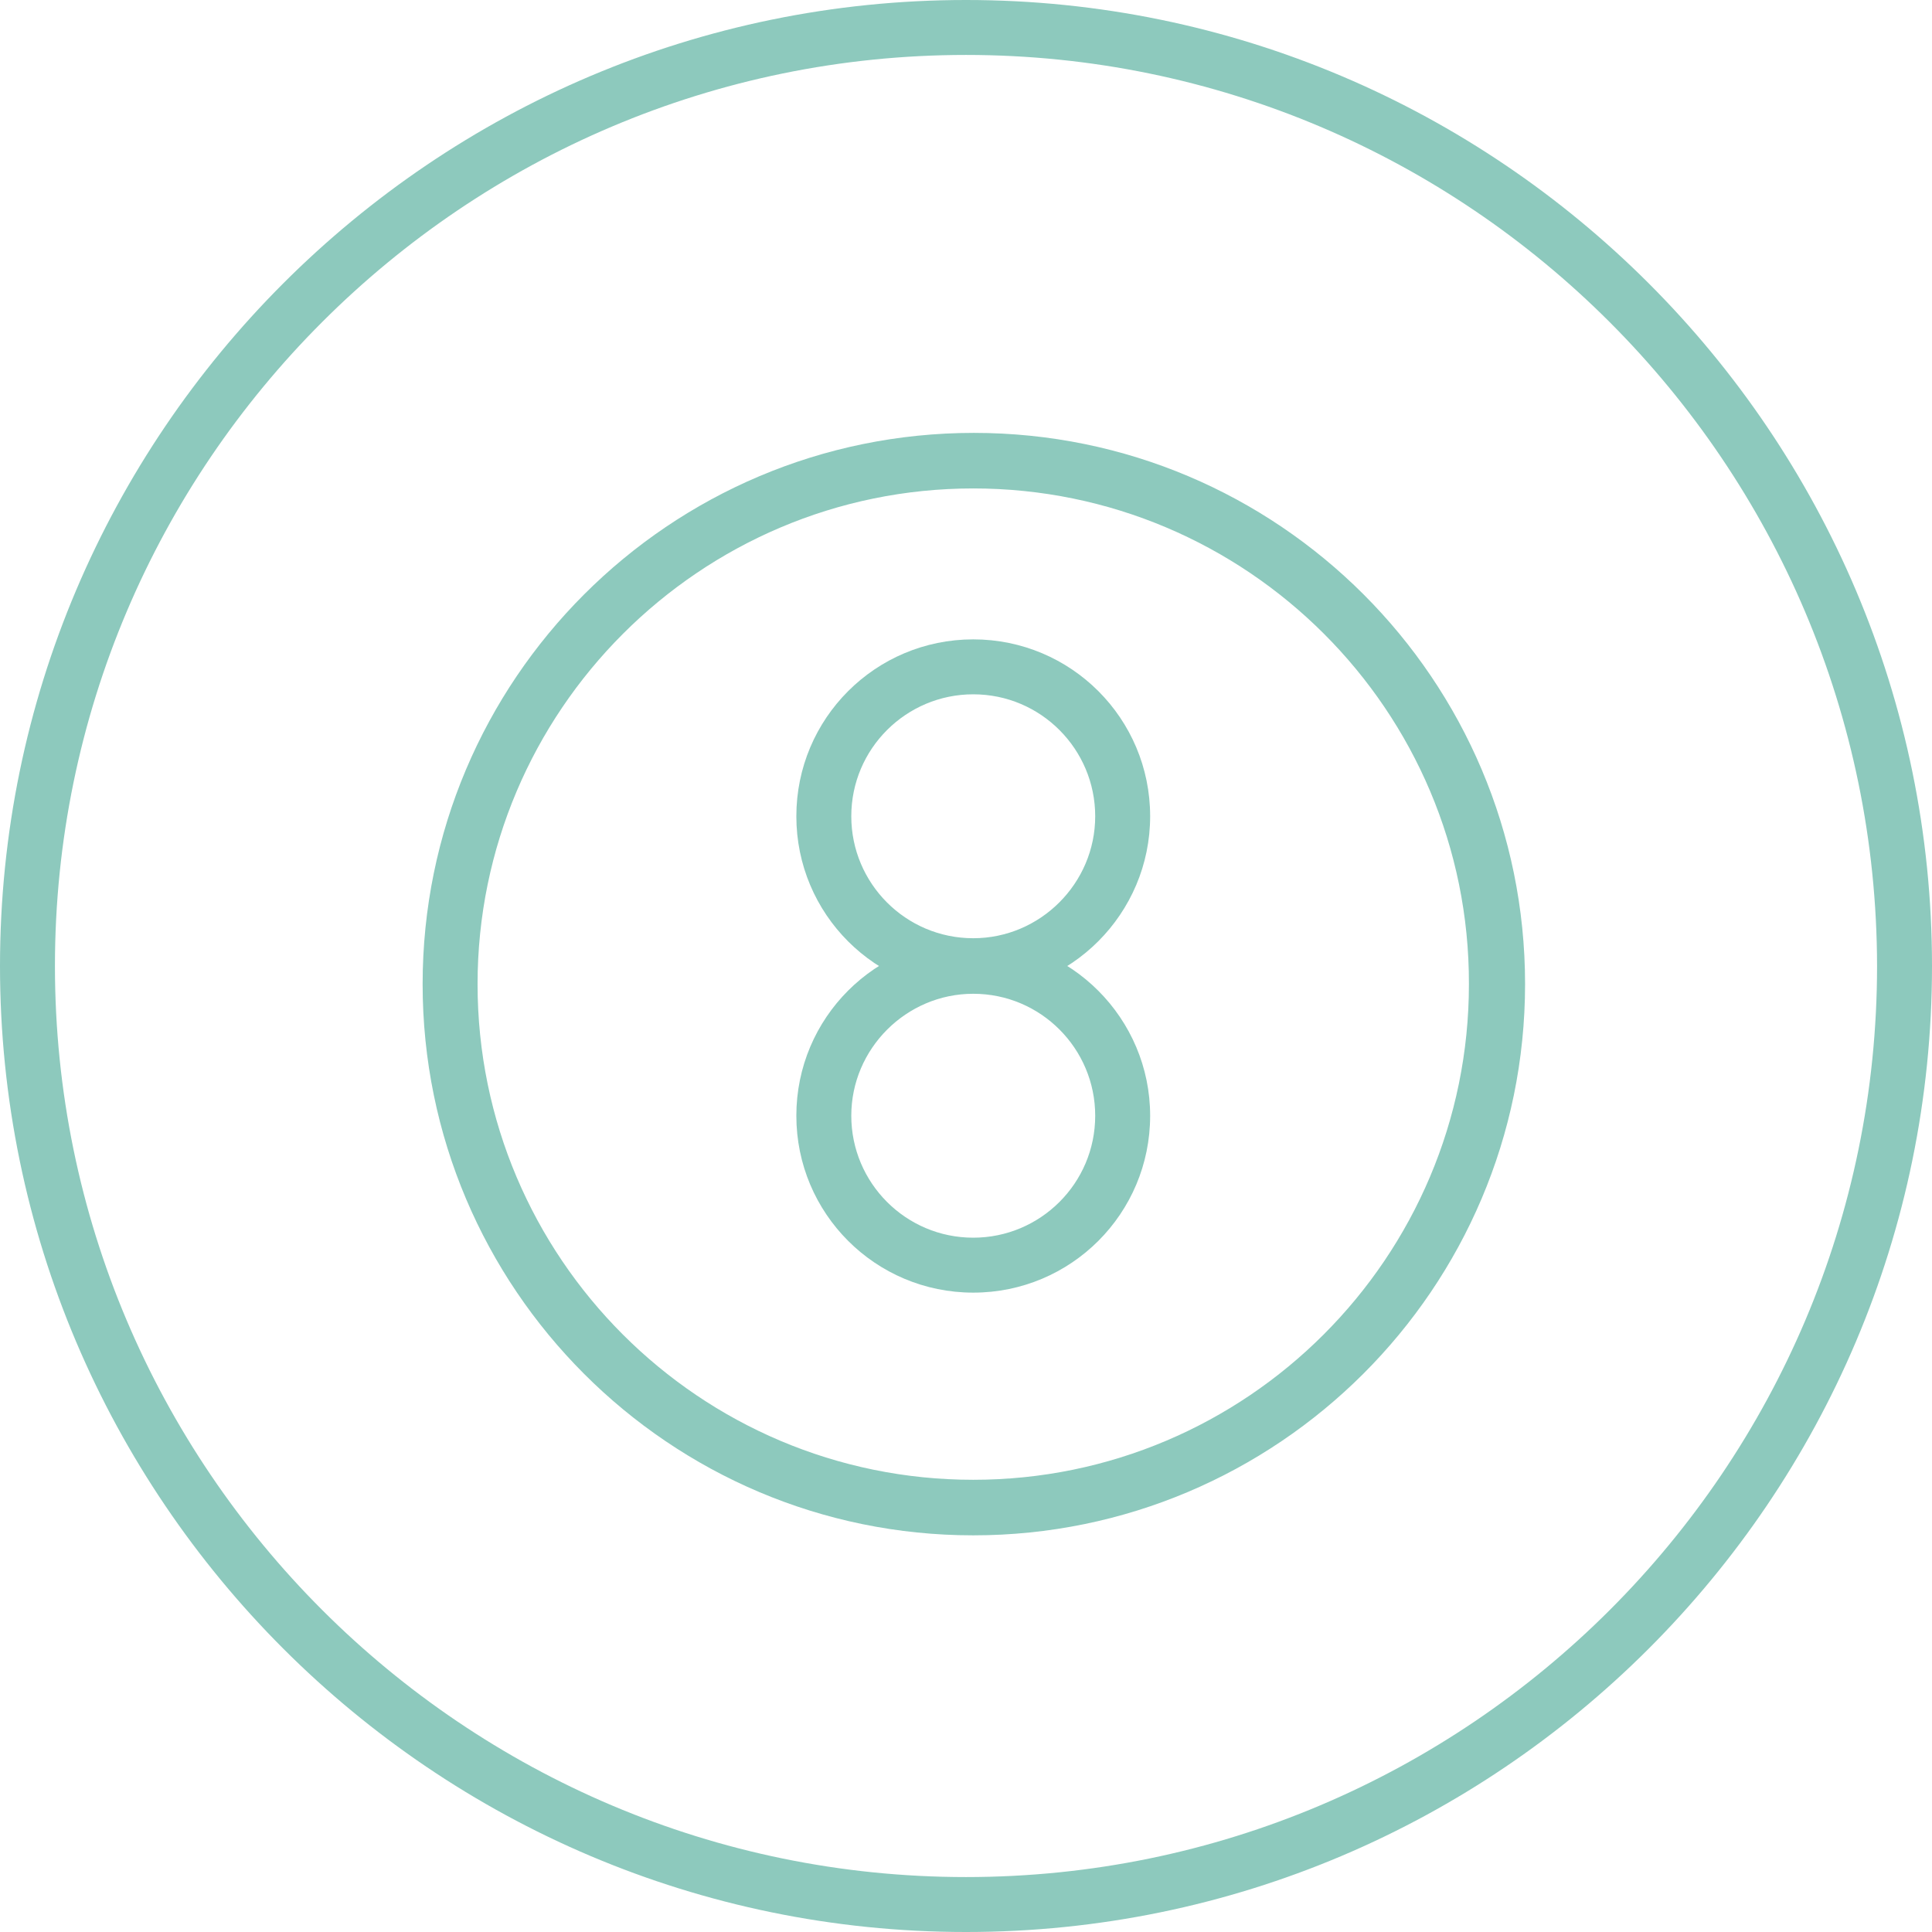
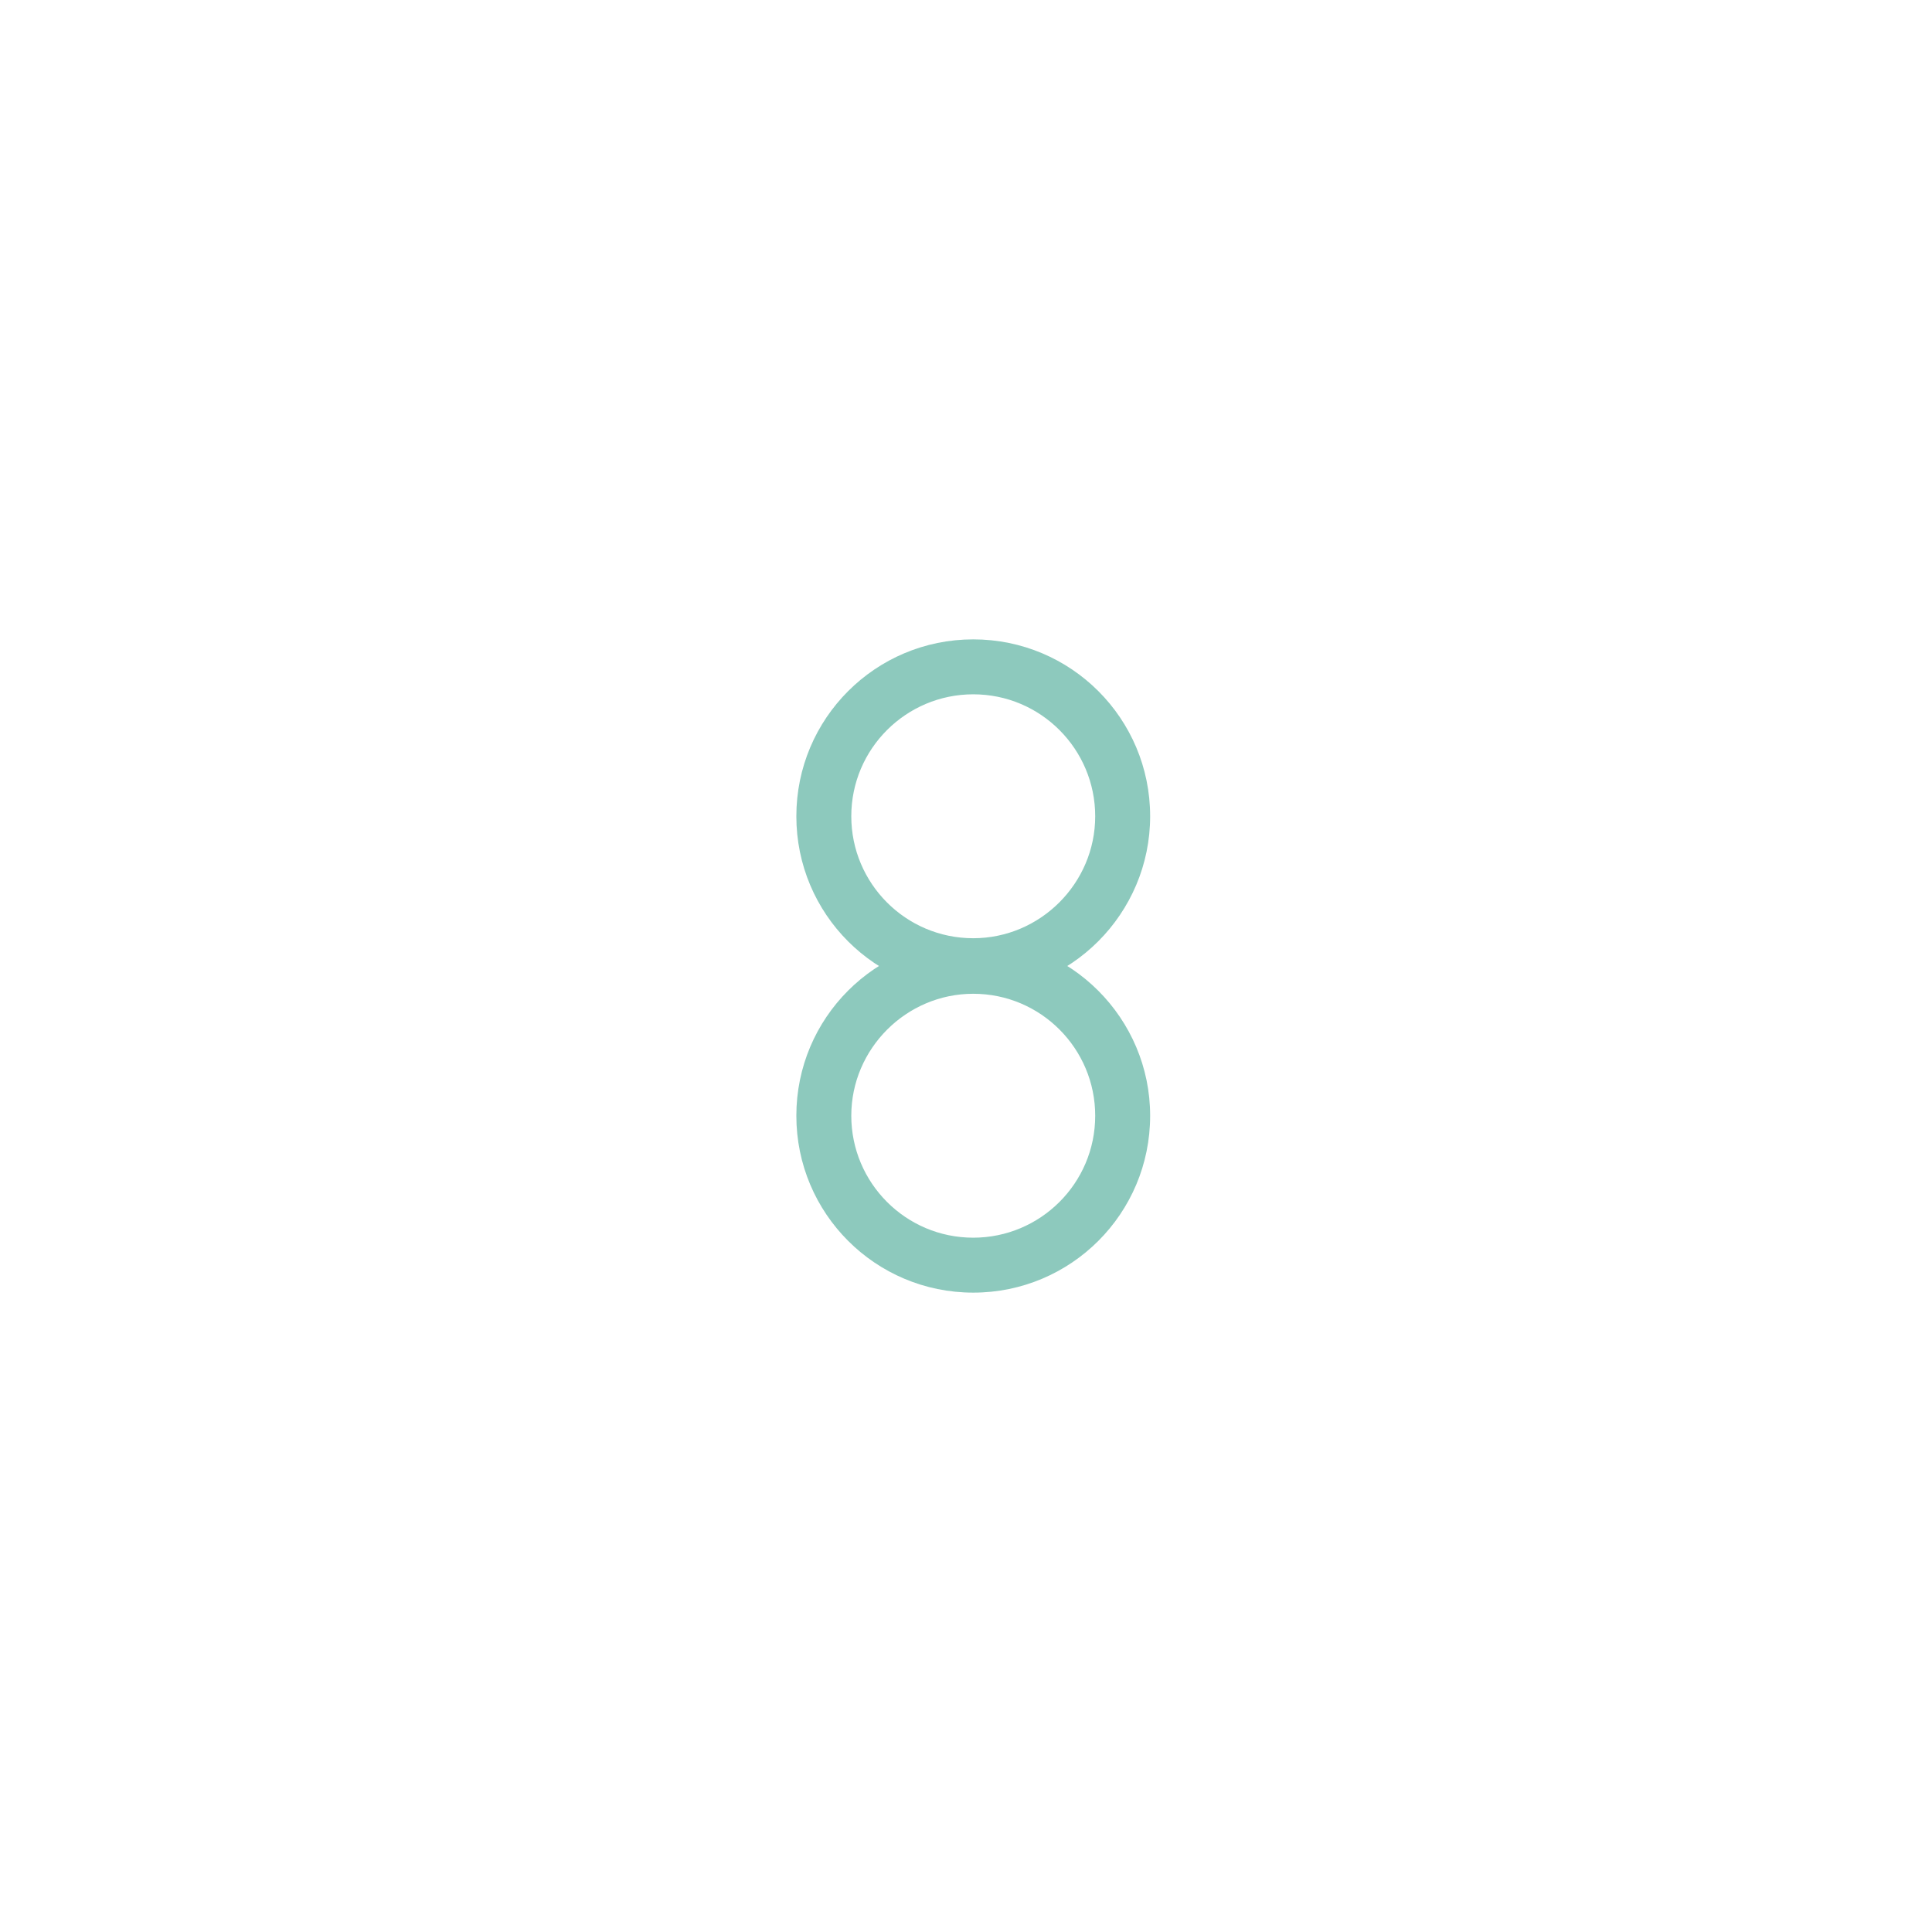
<svg xmlns="http://www.w3.org/2000/svg" version="1.1" id="Layer_1" x="0px" y="0px" viewBox="0 0 32 32" style="enable-background:new 0 0 32 32;" xml:space="preserve">
  <style type="text/css">
	.st0{fill:#8DC9BD;}
</style>
  <g>
    <g>
      <g>
-         <path class="st0" d="M16,32C7.18,32,0,24.82,0,16S7.18,0,16,0c8.82,0,16,7.18,16,16S24.82,32,16,32z M16,0.91     C7.68,0.91,0.91,7.68,0.91,16c0,8.32,6.77,15.09,15.09,15.09c8.32,0,15.09-6.77,15.09-15.09C31.08,7.68,24.32,0.91,16,0.91z" />
-       </g>
+         </g>
      <g>
-         <path class="st0" d="M16.12,25.43C11.09,25.43,7,21.34,7,16.3s4.09-9.13,9.13-9.13s9.13,4.09,9.13,9.13S21.16,25.43,16.12,25.43z      M16.12,8.09c-4.53,0-8.21,3.69-8.21,8.21c0,4.53,3.68,8.21,8.21,8.21s8.21-3.68,8.21-8.21C24.34,11.77,20.65,8.09,16.12,8.09z" />
-       </g>
+         </g>
      <g>
        <path class="st0" d="M16.12,16.45c-1.62,0-2.93-1.31-2.93-2.93c0-1.62,1.31-2.93,2.93-2.93c1.62,0,2.93,1.31,2.93,2.93     C19.05,15.13,17.74,16.45,16.12,16.45z M16.12,11.5c-1.11,0-2.02,0.9-2.02,2.02c0,1.11,0.9,2.02,2.02,2.02     c1.11,0,2.02-0.91,2.02-2.02C18.14,12.41,17.24,11.5,16.12,11.5z" />
      </g>
      <g>
        <path class="st0" d="M16.12,21.41c-1.62,0-2.93-1.31-2.93-2.93c0-1.62,1.31-2.93,2.93-2.93c1.62,0,2.93,1.32,2.93,2.93     C19.05,20.1,17.74,21.41,16.12,21.41z M16.12,16.46c-1.11,0-2.02,0.91-2.02,2.02c0,1.11,0.9,2.02,2.02,2.02     c1.11,0,2.02-0.9,2.02-2.02C18.14,17.37,17.24,16.46,16.12,16.46z" />
      </g>
    </g>
  </g>
</svg>